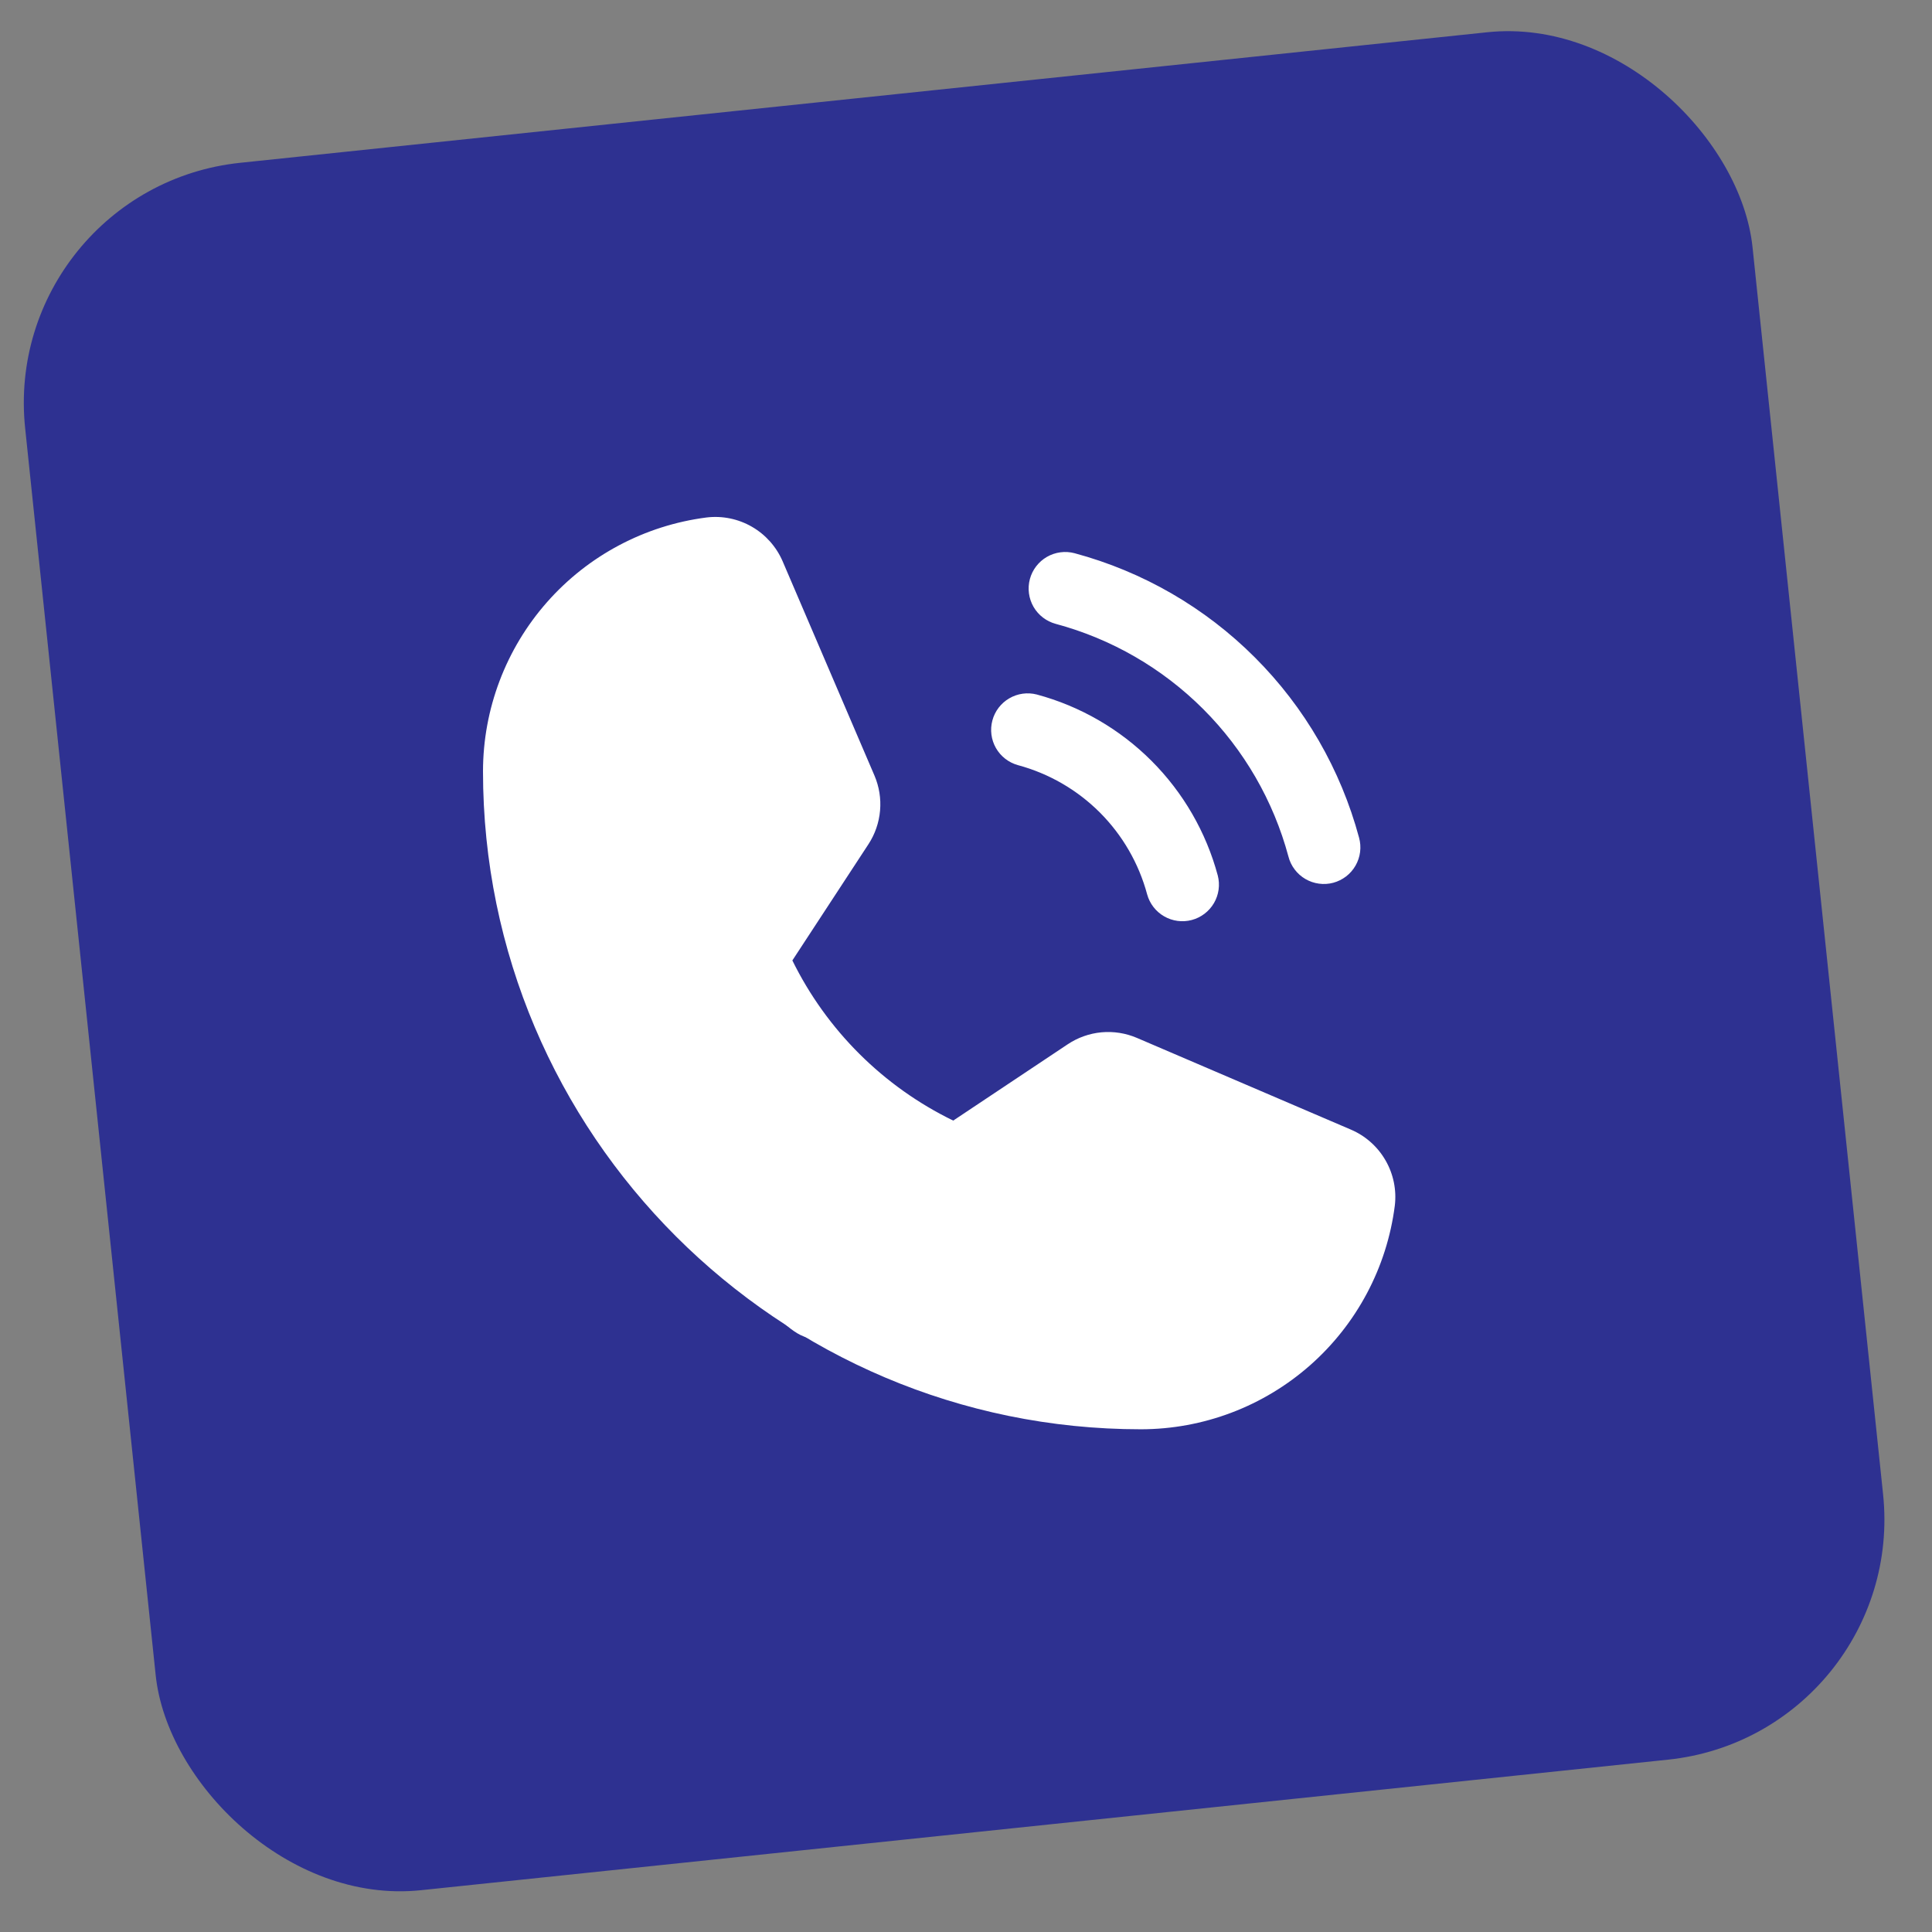
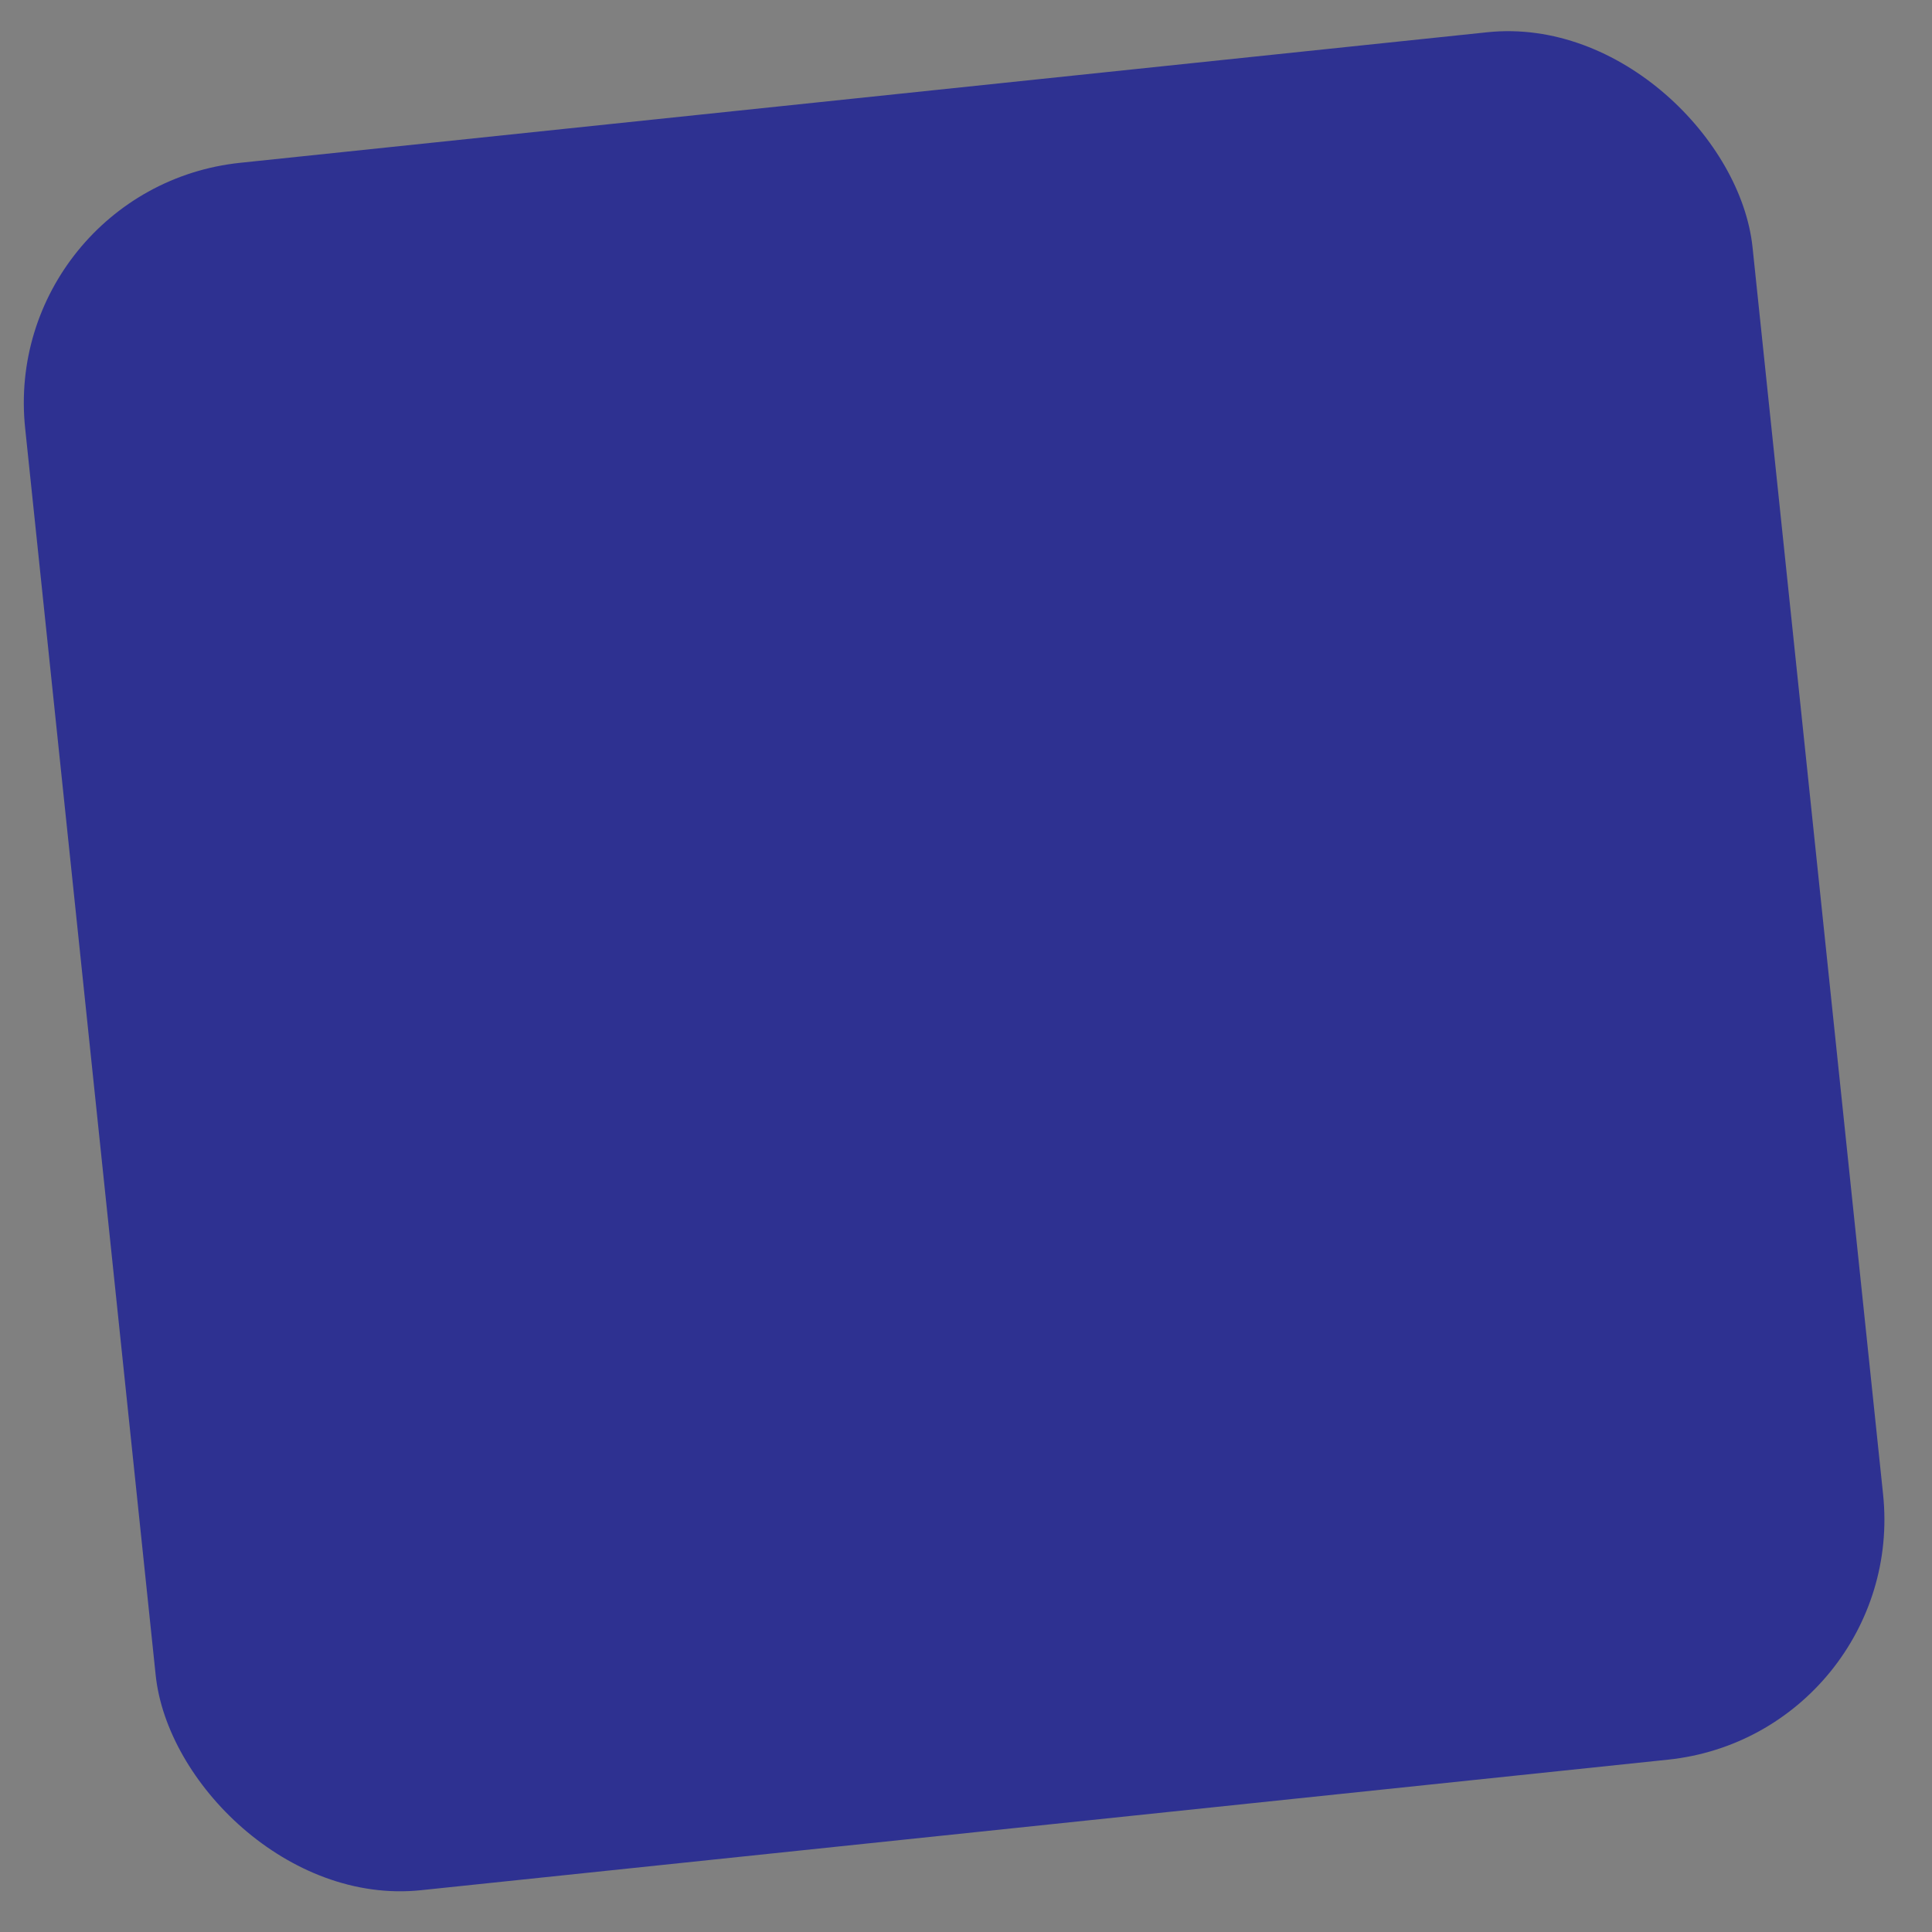
<svg xmlns="http://www.w3.org/2000/svg" width="72" height="72" viewBox="0 0 72 72" fill="none">
  <rect x="0" y="0" width="72" height="72" fill="#808080" stroke="none" />
  <rect y="7.004" width="64.727" height="64.727" rx="9" transform="rotate(-5.976 0 7.004)" fill="#2E3191" />
-   <path d="M38.38 21.582C38.426 21.409 38.506 21.247 38.615 21.105C38.724 20.963 38.859 20.844 39.014 20.754C39.169 20.665 39.34 20.606 39.518 20.583C39.695 20.559 39.875 20.571 40.048 20.617C42.589 21.301 44.905 22.639 46.765 24.5C48.626 26.36 49.964 28.676 50.648 31.217C50.696 31.39 50.709 31.572 50.687 31.75C50.664 31.929 50.607 32.101 50.517 32.258C50.428 32.414 50.309 32.551 50.166 32.661C50.023 32.77 49.861 32.851 49.687 32.898C49.513 32.944 49.331 32.956 49.153 32.931C48.974 32.907 48.803 32.848 48.647 32.757C48.492 32.666 48.356 32.546 48.248 32.402C48.139 32.258 48.06 32.095 48.016 31.92C47.457 29.842 46.362 27.947 44.84 26.425C43.318 24.904 41.423 23.808 39.345 23.25C38.996 23.156 38.698 22.928 38.517 22.616C38.337 22.303 38.287 21.931 38.38 21.582ZM37.934 28.514C39.089 28.825 40.141 29.433 40.987 30.278C41.832 31.124 42.44 32.176 42.751 33.331C42.846 33.678 43.075 33.972 43.387 34.151C43.699 34.33 44.069 34.378 44.416 34.285C44.763 34.192 45.059 33.966 45.241 33.655C45.422 33.345 45.473 32.975 45.383 32.628C44.948 31.011 44.096 29.537 42.912 28.353C41.728 27.169 40.254 26.317 38.638 25.882C38.29 25.793 37.921 25.844 37.611 26.026C37.301 26.207 37.075 26.503 36.983 26.85C36.89 27.197 36.938 27.566 37.116 27.878C37.294 28.189 37.588 28.418 37.934 28.514ZM51.98 44.935C51.685 47.236 50.561 49.35 48.82 50.883C47.079 52.416 44.84 53.263 42.52 53.265C29 53.265 18 42.265 18 28.745C18.002 26.425 18.849 24.186 20.382 22.445C21.915 20.704 24.029 19.581 26.33 19.285C26.916 19.214 27.508 19.335 28.019 19.629C28.53 19.923 28.932 20.375 29.166 20.916L32.587 28.899C32.764 29.312 32.837 29.762 32.797 30.21C32.758 30.658 32.609 31.089 32.362 31.465L29.529 35.793C30.808 38.393 32.918 40.494 35.524 41.761L39.788 38.919C40.165 38.667 40.599 38.513 41.05 38.471C41.502 38.43 41.956 38.502 42.373 38.681L50.348 42.099C50.89 42.332 51.342 42.734 51.636 43.246C51.93 43.757 52.051 44.349 51.98 44.935ZM49.278 44.593L41.3 41.186L37.037 44.028C36.645 44.29 36.192 44.445 35.722 44.48C35.252 44.514 34.781 44.425 34.356 44.222C31.187 42.687 28.624 40.135 27.074 36.974C26.87 36.551 26.779 36.083 26.81 35.614C26.841 35.146 26.992 34.693 27.25 34.301L30.082 29.972L26.661 21.99C25.02 22.203 23.513 23.006 22.42 24.249C21.328 25.492 20.725 27.09 20.724 28.745C20.731 34.523 23.029 40.063 27.116 44.15C31.202 48.236 36.742 50.534 42.52 50.541C44.177 50.539 45.776 49.935 47.02 48.841C48.263 47.746 49.066 46.236 49.278 44.593Z" fill="white" />
-   <path d="M21.983 23.745C23.017 23.142 25.573 21.771 26.722 21.161L28.66 24.391C29.557 25.432 31.352 27.643 31.352 28.16C31.352 28.806 31.352 30.637 29.952 32.037C28.832 33.157 28.624 34.729 28.66 35.375L31.352 39.252C32.716 40.544 35.551 43.128 35.982 43.128C36.413 43.128 38.531 41.262 39.536 40.328H43.735C45.351 41.046 48.753 42.482 49.443 42.482C50.132 42.482 49.73 44.205 49.443 45.066C49.586 45.569 49.615 46.983 48.581 48.62C47.547 50.257 47.145 50.451 47.074 50.343C46.643 51.097 45.157 52.647 42.659 52.82C39.536 53.035 37.705 52.604 36.736 52.066C35.767 51.527 31.136 50.235 29.952 49.804C28.767 49.374 26.722 46.143 24.783 45.066C22.845 43.99 21.983 40.651 21.983 40.328C21.983 40.005 19.615 38.067 19.615 36.344V28.698C19.615 26.437 20.692 24.499 21.983 23.745Z" fill="white" />
</svg>